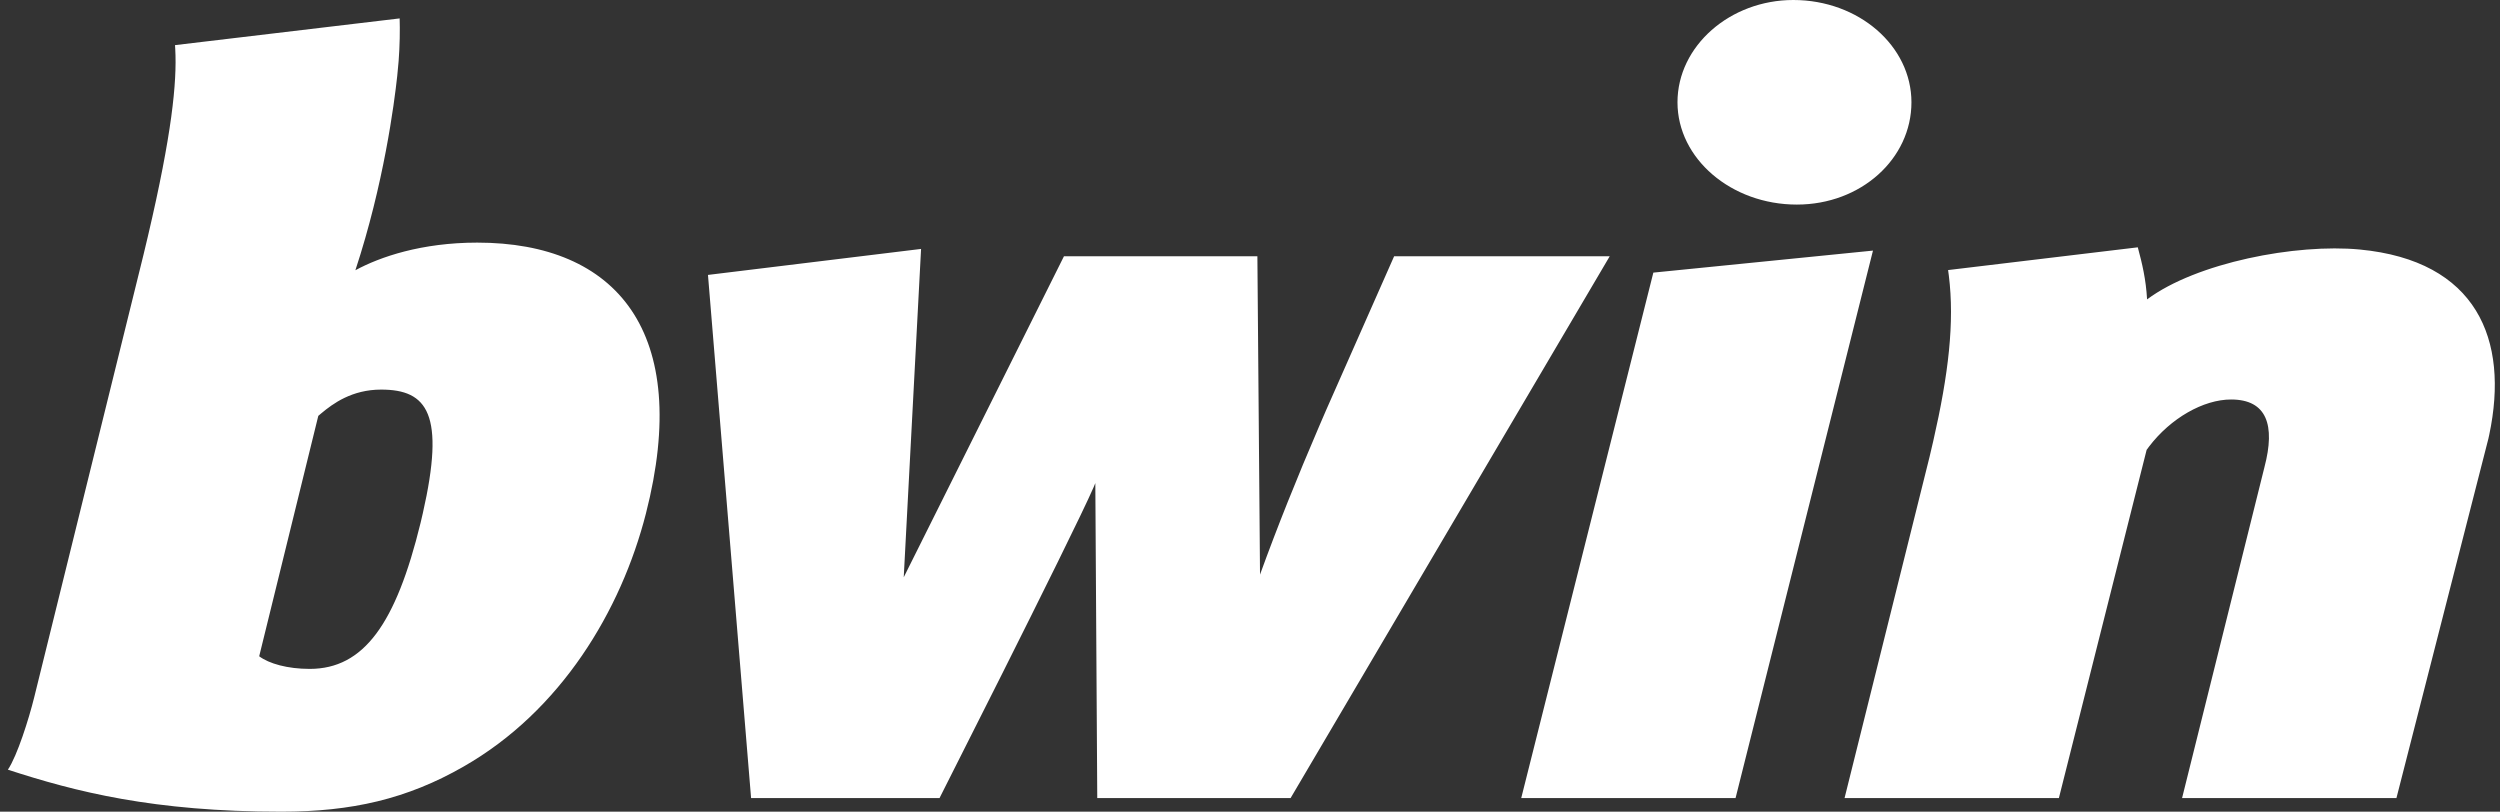
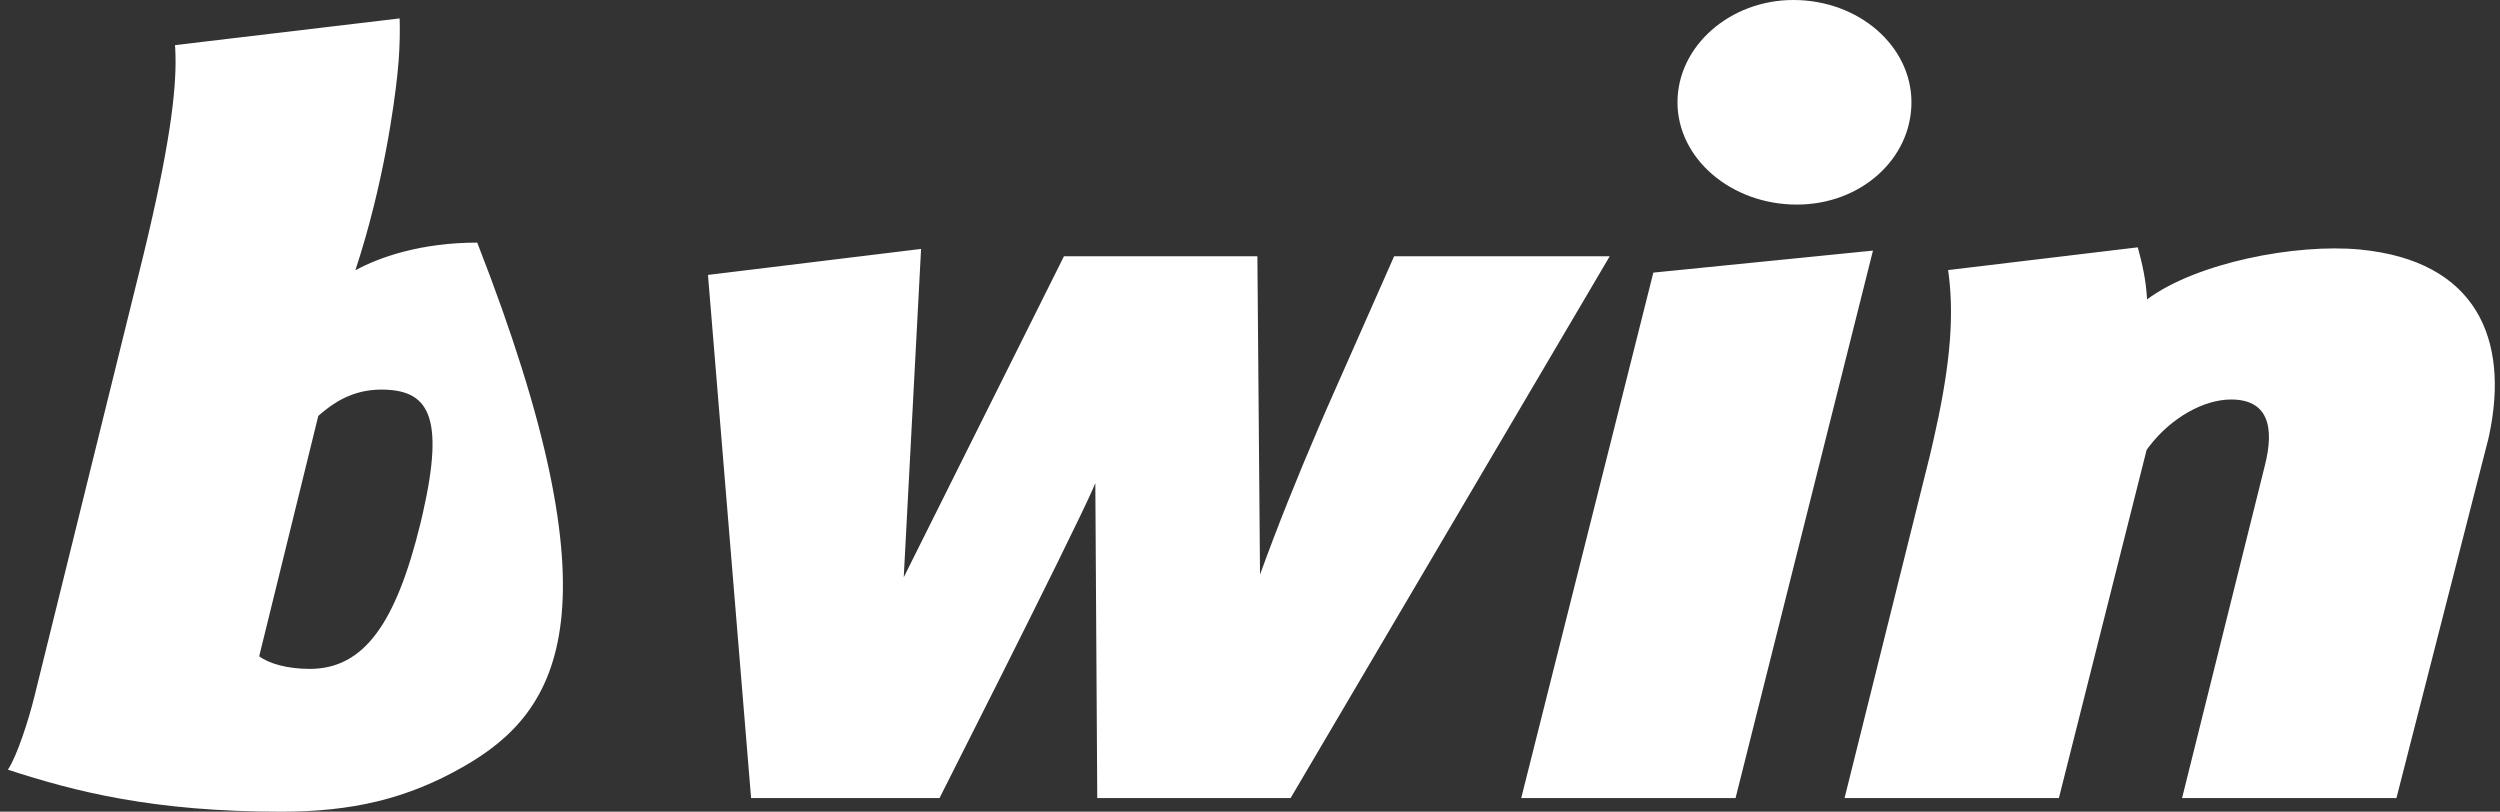
<svg xmlns="http://www.w3.org/2000/svg" width="154px" height="50px" viewBox="0 0 154 50" version="1.1">
  <rect x="0" y="0" width="154" height="50" fill="#333333" stroke="none" />
  <title>bwin_000000</title>
  <g id="bwin_000000" stroke="none" stroke-width="1" fill="none" fill-rule="evenodd">
    <g id="bwin" fill="#FFFFFF" fill-rule="nonzero">
      <g id="bwin_logo_e2_homepage">
-         <path d="M24.618,1.134 C24.642,1.827 24.627,2.842 24.556,3.754 L24.47,4.673 C24.287,6.374 23.639,11.346 21.891,16.648 C23.402,15.825 25.968,14.945 29.397,14.945 C37.971,14.945 42.653,20.439 39.789,31.632 C38.258,37.62 34.557,43.79 28.563,47.217 C25.072,49.222 21.657,50 17.331,50 C9.44,50 4.66,48.771 0.486,47.413 C1.063,46.552 1.776,44.292 2.106,42.959 L8.832,15.723 L9.115,14.536 C10.586,8.265 10.905,5.086 10.796,3.027 L10.781,2.78 L24.618,1.134 Z M115.375,15.437 L106.911,49.159 L93.708,49.159 L101.846,16.793 L115.375,15.437 Z M131.688,15.235 C131.958,16.232 132.19,17.205 132.26,18.443 C135.294,16.18 141.434,14.994 145.37,15.371 C152.549,16.061 154.583,20.885 153.338,26.778 L153.286,27.017 L147.621,49.159 L134.416,49.159 L139.491,28.772 C140.172,26.186 139.636,24.609 137.436,24.609 C135.724,24.609 133.711,25.763 132.382,27.509 L132.232,27.713 L126.828,49.159 L113.625,49.159 L118.861,28.14 L119.088,27.171 C120.031,23.044 120.407,19.854 120.047,16.968 L120.002,16.636 L131.688,15.235 Z M56.738,15.334 L55.67,35.56 L65.54,15.786 L77.455,15.786 L77.617,35.395 C78.686,32.446 79.891,29.445 81.247,26.288 L81.704,25.229 L85.878,15.786 L99.159,15.786 L79.502,49.159 L67.591,49.159 L67.472,29.76 L67.369,30.008 C66.698,31.553 64.036,36.91 61.701,41.567 L57.876,49.159 L46.267,49.159 L43.611,16.935 L56.738,15.334 Z M23.478,23.999 C21.677,23.999 20.508,24.863 19.798,25.456 L19.607,25.617 L15.966,40.427 C16.572,40.88 17.711,41.204 19.076,41.204 C22.415,41.204 24.389,38.422 25.906,32.214 L26.045,31.619 C27.432,25.519 26.346,23.999 23.478,23.999 Z M110.467,2.03540888e-13 C114.501,2.03540888e-13 117.745,2.831 117.745,6.302 C117.745,9.773 114.646,12.602 110.684,12.602 C106.647,12.602 103.333,9.773 103.333,6.302 C103.333,2.831 106.576,2.03540888e-13 110.467,2.03540888e-13 Z" id="Shape" />
+         <path d="M24.618,1.134 C24.642,1.827 24.627,2.842 24.556,3.754 L24.47,4.673 C24.287,6.374 23.639,11.346 21.891,16.648 C23.402,15.825 25.968,14.945 29.397,14.945 C38.258,37.62 34.557,43.79 28.563,47.217 C25.072,49.222 21.657,50 17.331,50 C9.44,50 4.66,48.771 0.486,47.413 C1.063,46.552 1.776,44.292 2.106,42.959 L8.832,15.723 L9.115,14.536 C10.586,8.265 10.905,5.086 10.796,3.027 L10.781,2.78 L24.618,1.134 Z M115.375,15.437 L106.911,49.159 L93.708,49.159 L101.846,16.793 L115.375,15.437 Z M131.688,15.235 C131.958,16.232 132.19,17.205 132.26,18.443 C135.294,16.18 141.434,14.994 145.37,15.371 C152.549,16.061 154.583,20.885 153.338,26.778 L153.286,27.017 L147.621,49.159 L134.416,49.159 L139.491,28.772 C140.172,26.186 139.636,24.609 137.436,24.609 C135.724,24.609 133.711,25.763 132.382,27.509 L132.232,27.713 L126.828,49.159 L113.625,49.159 L118.861,28.14 L119.088,27.171 C120.031,23.044 120.407,19.854 120.047,16.968 L120.002,16.636 L131.688,15.235 Z M56.738,15.334 L55.67,35.56 L65.54,15.786 L77.455,15.786 L77.617,35.395 C78.686,32.446 79.891,29.445 81.247,26.288 L81.704,25.229 L85.878,15.786 L99.159,15.786 L79.502,49.159 L67.591,49.159 L67.472,29.76 L67.369,30.008 C66.698,31.553 64.036,36.91 61.701,41.567 L57.876,49.159 L46.267,49.159 L43.611,16.935 L56.738,15.334 Z M23.478,23.999 C21.677,23.999 20.508,24.863 19.798,25.456 L19.607,25.617 L15.966,40.427 C16.572,40.88 17.711,41.204 19.076,41.204 C22.415,41.204 24.389,38.422 25.906,32.214 L26.045,31.619 C27.432,25.519 26.346,23.999 23.478,23.999 Z M110.467,2.03540888e-13 C114.501,2.03540888e-13 117.745,2.831 117.745,6.302 C117.745,9.773 114.646,12.602 110.684,12.602 C106.647,12.602 103.333,9.773 103.333,6.302 C103.333,2.831 106.576,2.03540888e-13 110.467,2.03540888e-13 Z" id="Shape" />
      </g>
    </g>
  </g>
</svg>